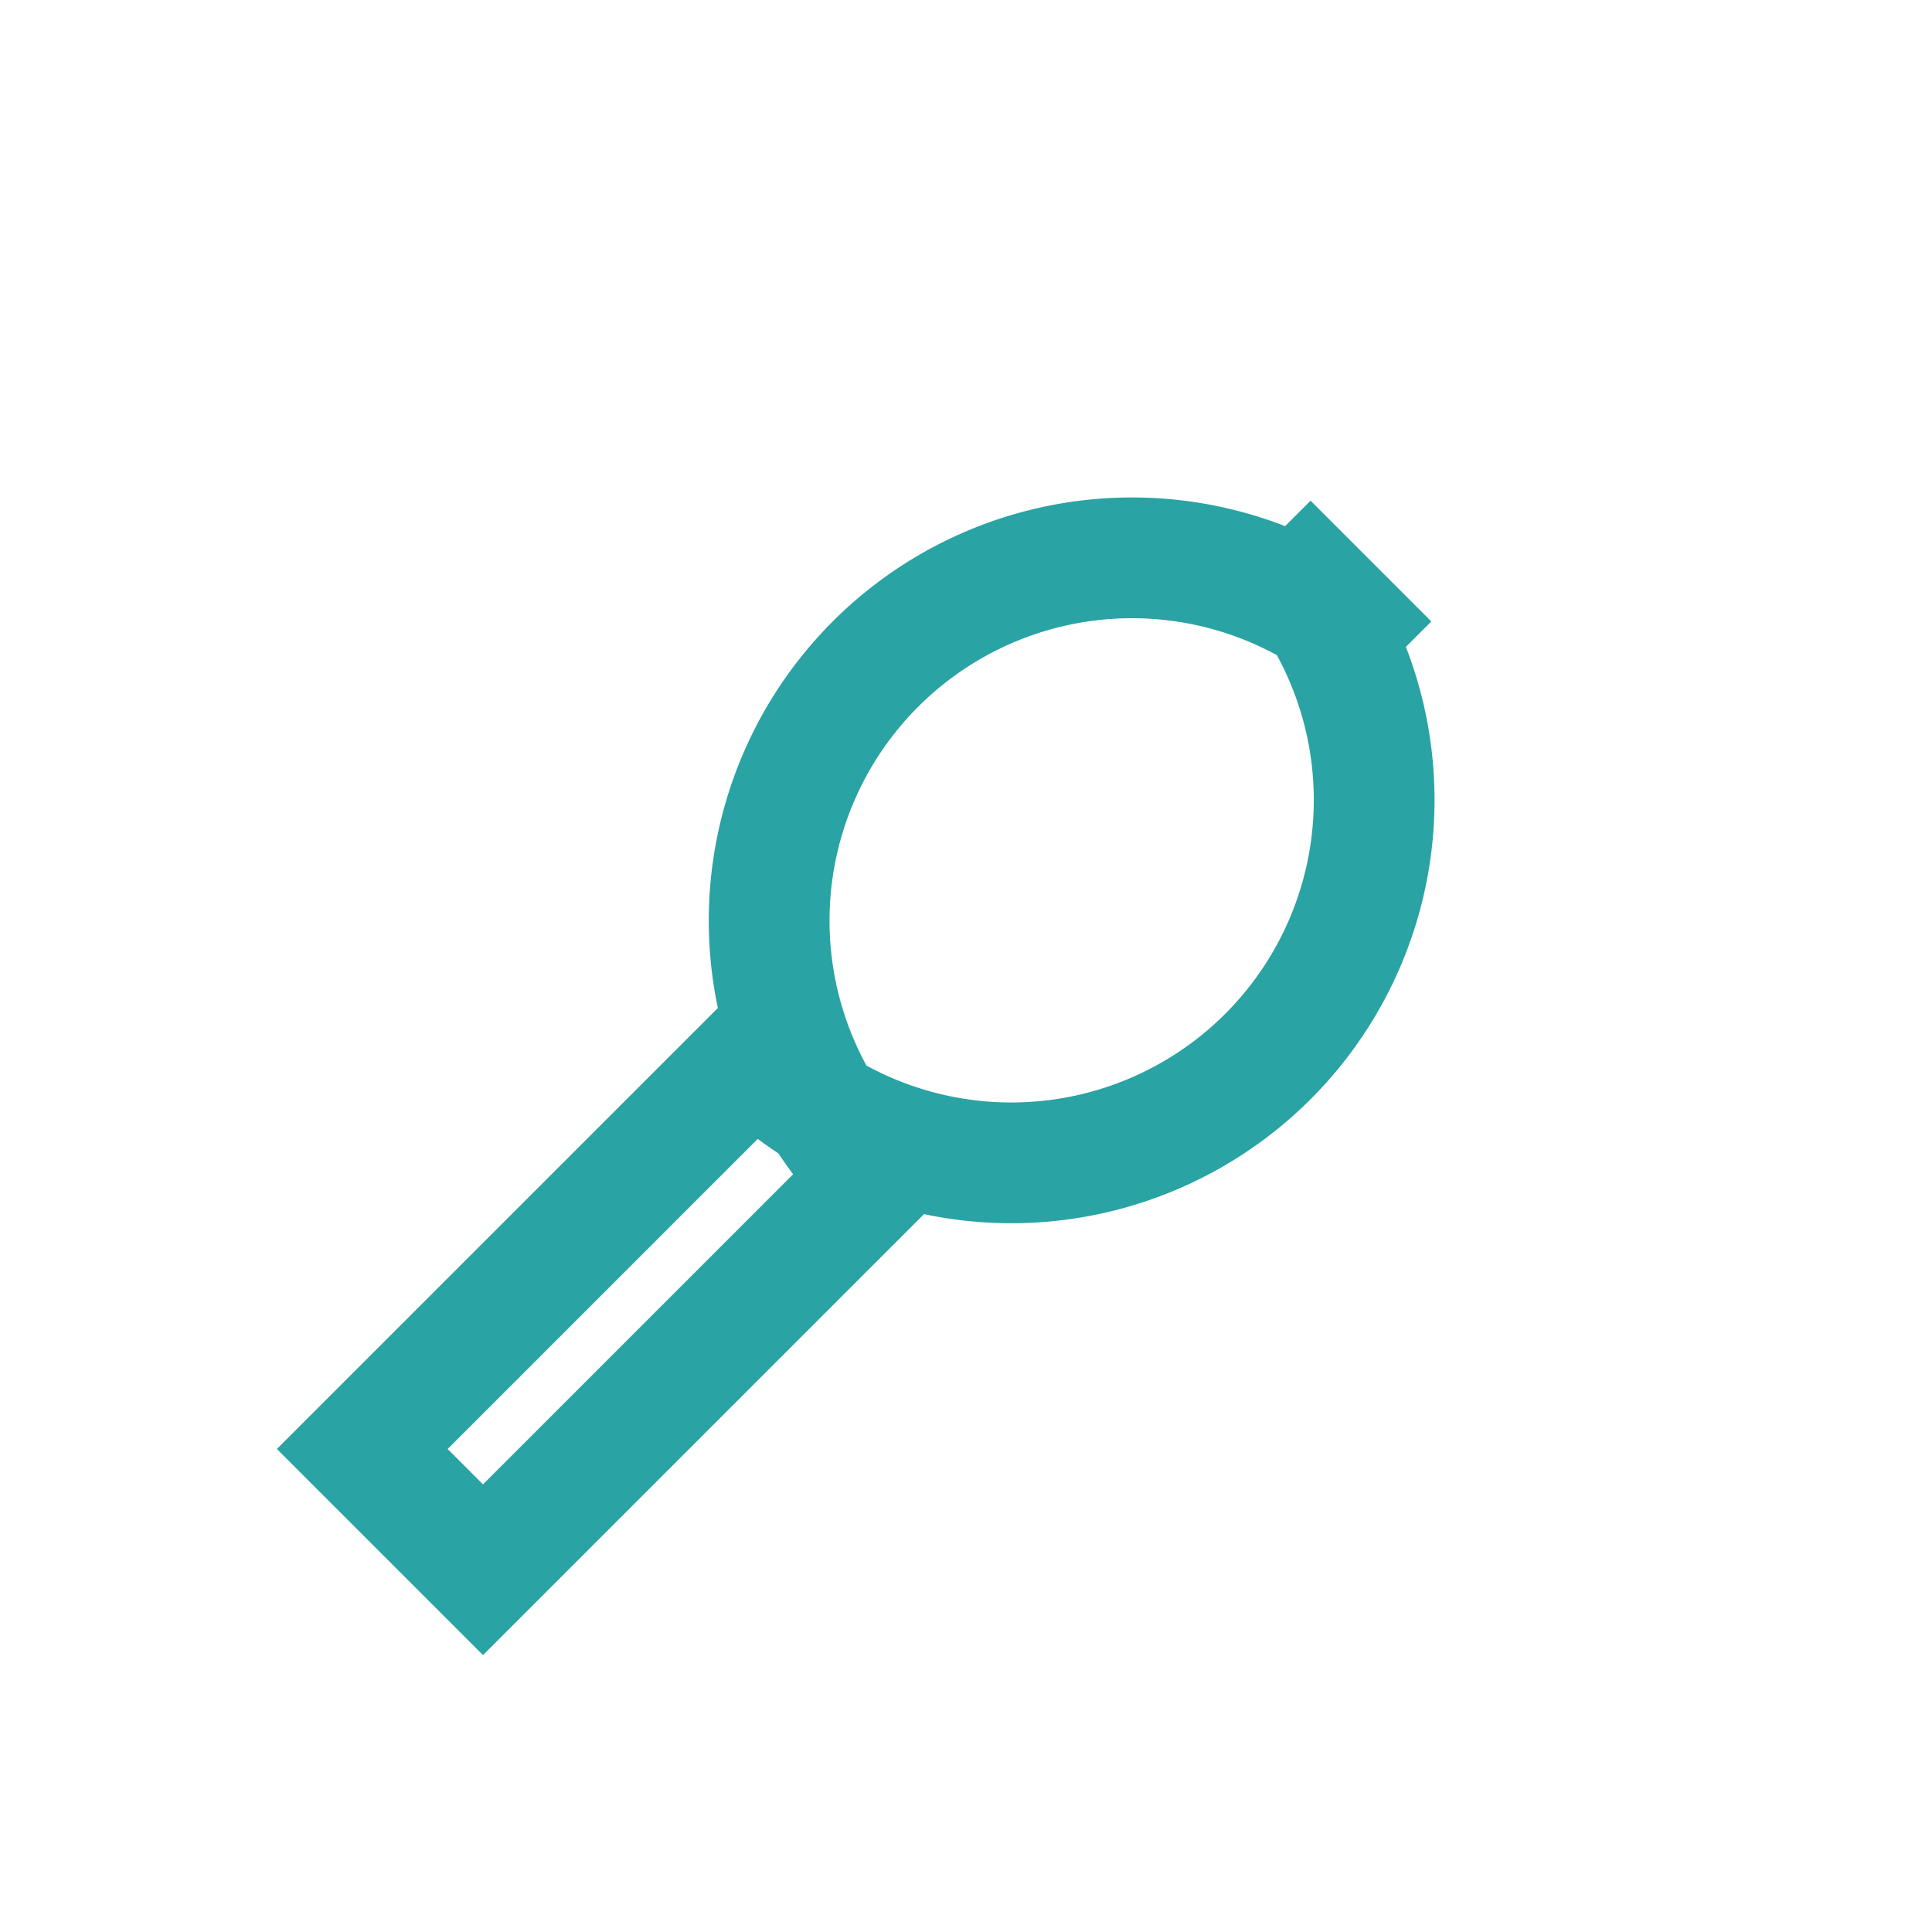
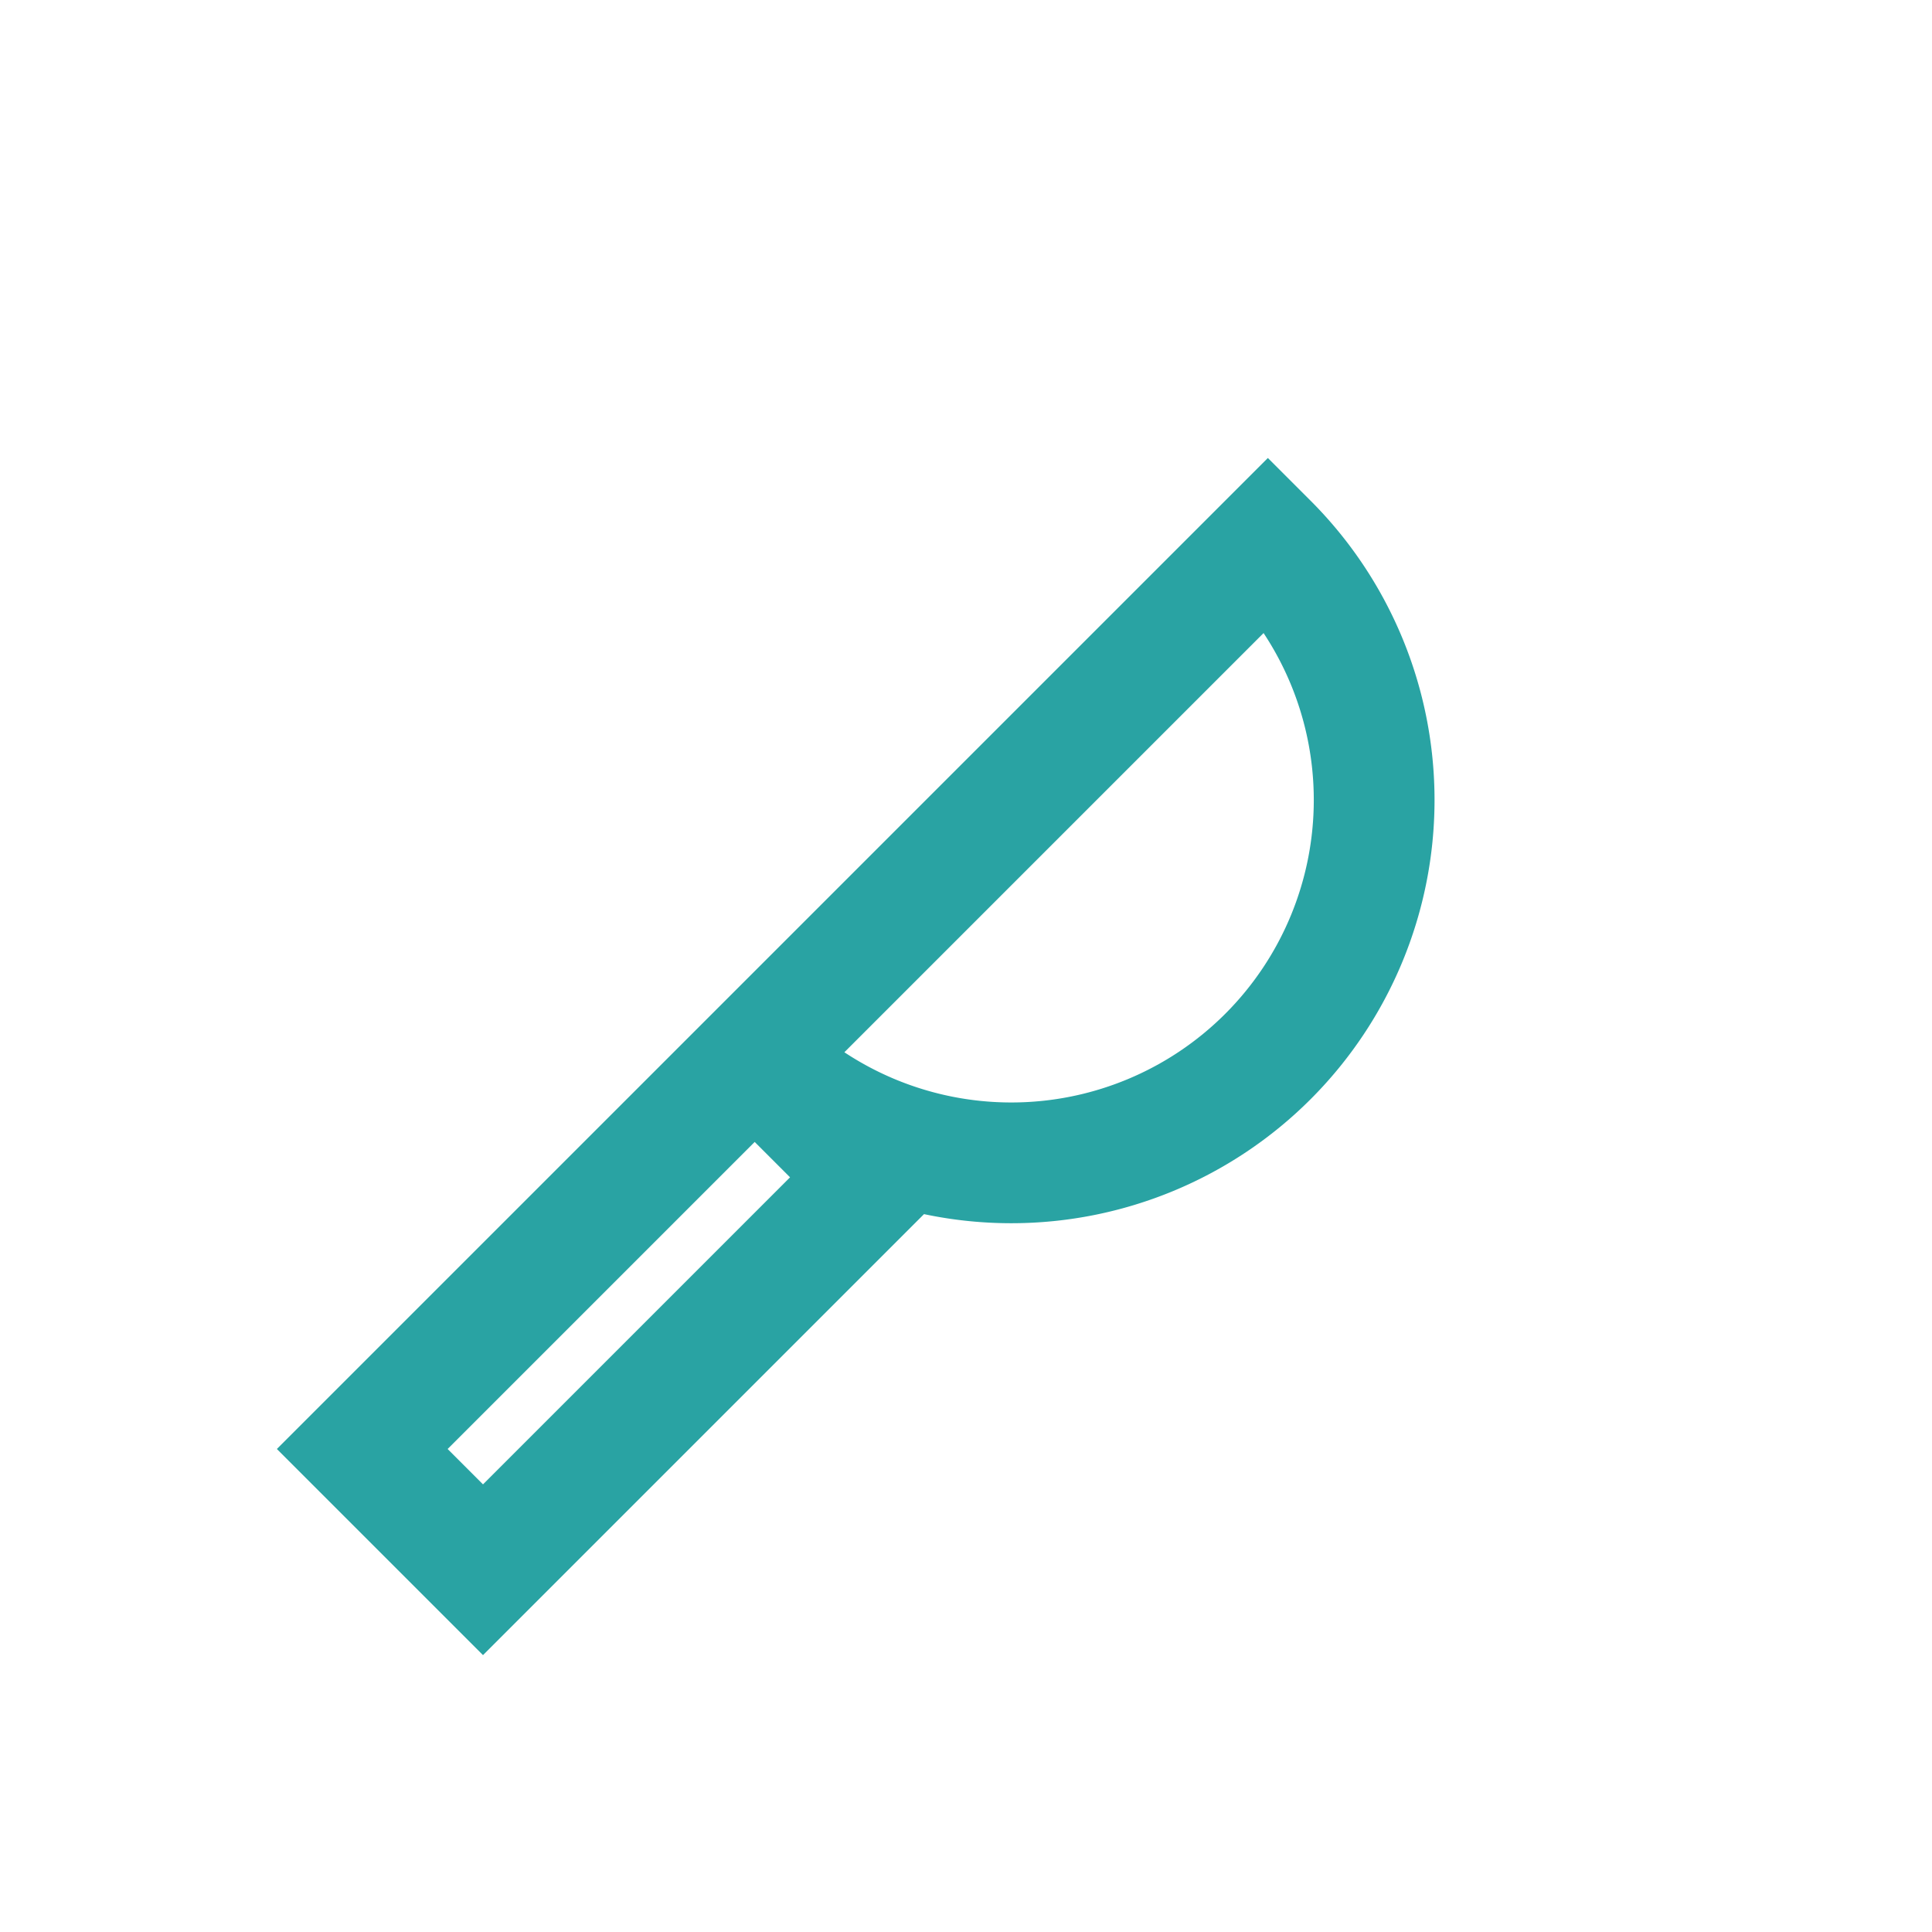
<svg xmlns="http://www.w3.org/2000/svg" width="32" height="32" viewBox="0 0 32 32">
-   <path d="M21 9a6 6 0 0 1-8.5 8.5L6 24l2 2 6.5-6.5A6 6 0 0 1 23 11l-2-2z" fill="none" stroke="#29A3A3" stroke-width="2" />
+   <path d="M21 9a6 6 0 0 1-8.5 8.5L6 24l2 2 6.5-6.5l-2-2z" fill="none" stroke="#29A3A3" stroke-width="2" />
</svg>